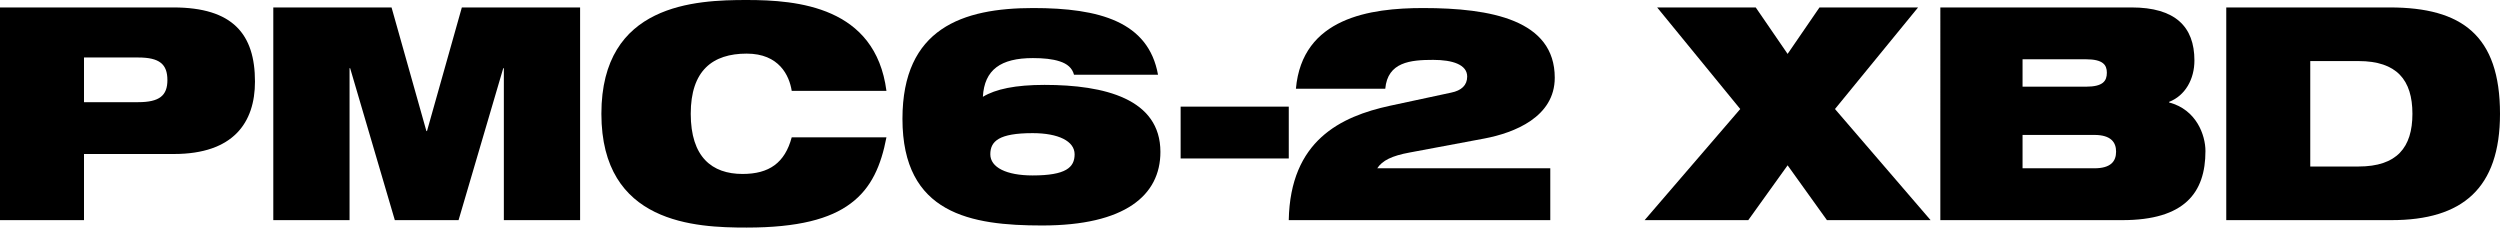
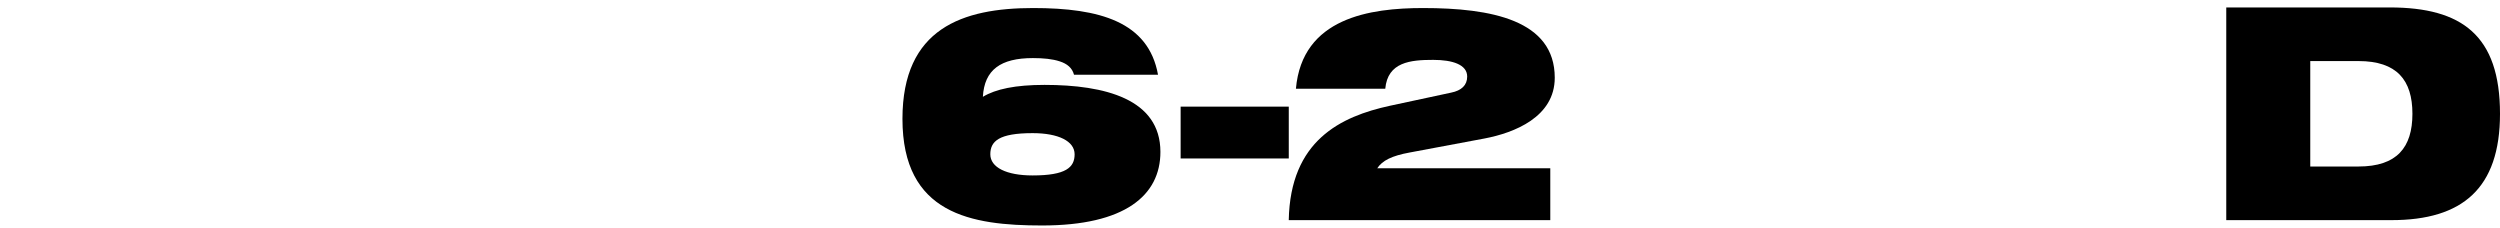
<svg xmlns="http://www.w3.org/2000/svg" version="1.1" id="Layer_1" viewBox="0 0 402.896 36.675">
-   <path d="M0,1.199h27.938c9.601,0,13.153,4.32,13.153,11.953c0,6.577-3.456,11.666-13.057,11.666H13.537v10.656H0V1.199z M13.537,16.465h8.737c3.408,0,4.704-1.056,4.704-3.552c0-2.593-1.296-3.648-4.704-3.648h-8.737V16.465z" />
-   <polygon points="44.044,1.199 63.102,1.199 68.718,21.121 68.814,21.121 74.43,1.199 93.488,1.199 93.488,35.475 81.199,35.475 81.199,10.992 81.103,10.992 73.902,35.475 63.629,35.475 56.429,10.992 56.333,10.992 56.333,35.475 44.044,35.475 " />
-   <path d="M142.858,22.13c-0.864,4.512-2.4,8.16-5.761,10.656c-3.313,2.496-8.496,3.889-16.753,3.889 c-8.209,0-23.426-0.576-23.426-18.338S112.135,0,120.344,0c8.16,0,20.738,1.056,22.514,14.641h-15.266c-0.383-2.449-2.016-6-7.248-6 c-5.521,0-9.025,2.736-9.025,9.696c0,6.961,3.409,9.697,8.353,9.697c4.272,0,6.816-1.776,7.92-5.904H142.858z" />
  <path d="M173.087,12.049c-0.288-1.104-1.104-1.776-2.304-2.16c-1.152-0.385-2.64-0.528-4.32-0.528c-5.185,0-7.825,1.872-8.065,6.24 c2.064-1.248,5.233-1.92,9.937-1.92c9.697,0,18.674,2.256,18.674,10.801c0,7.009-5.713,11.857-19.058,11.857 c-11.425,0-22.514-1.824-22.514-17.186c0-14.594,9.697-17.857,21.074-17.857c10.705,0,18.577,2.208,20.113,10.753H173.087z M159.598,24.865c0,2.112,2.592,3.409,6.817,3.409c5.376,0,6.768-1.297,6.768-3.409c0-2.111-2.592-3.408-6.768-3.408 C160.991,21.457,159.598,22.754,159.598,24.865" />
  <rect x="190.269" y="17.185" width="17.427" height="8.354" />
  <path d="M233.857,14.929c1.68-0.336,2.592-1.2,2.592-2.592c0-1.921-2.352-2.688-5.473-2.688c-3.648,0-7.345,0.336-7.729,4.656h-14.4 c1.008-11.473,12-13.009,20.496-13.009c10.945,0,21.219,1.92,21.219,11.232c0,6.337-6.529,8.88-11.33,9.793l-12.049,2.257 c-2.88,0.527-4.416,1.296-5.232,2.544h27.891v8.353h-42.148c0.242-12.817,8.354-16.705,16.322-18.434L233.857,14.929z" />
-   <polygon points="280.455,17.569 267.063,1.199 282.951,1.199 288.088,8.688 293.225,1.199 309.113,1.199 295.721,17.569 311.129,35.475 294.424,35.475 288.088,26.642 281.75,35.475 265.045,35.475 " />
-   <path d="M312.703,1.199h30.818c7.008,0,10.129,3.072,10.129,8.545c0,3.024-1.488,5.665-4.08,6.673v0.096 c4.416,1.152,5.857,5.28,5.857,7.825c0,6.722-3.361,11.138-13.395,11.138h-29.33V1.199z M325.951,13.969h10.227 c2.734,0,3.359-0.912,3.359-2.256c0-1.248-0.625-2.16-3.359-2.16h-10.227V13.969z M325.951,27.122h11.57 c2.688,0,3.504-1.152,3.504-2.688c0-1.489-0.816-2.689-3.504-2.689h-11.57V27.122z" />
  <path d="M358.781,1.199h26.354c11.617,0,17.762,4.513,17.762,17.138c0,12.049-6.096,17.138-17.473,17.138h-26.643V1.199z M372.318,26.834h7.775c6.193,0,8.689-3.072,8.689-8.497c0-5.424-2.496-8.496-8.689-8.496h-7.775V26.834z" />
</svg>